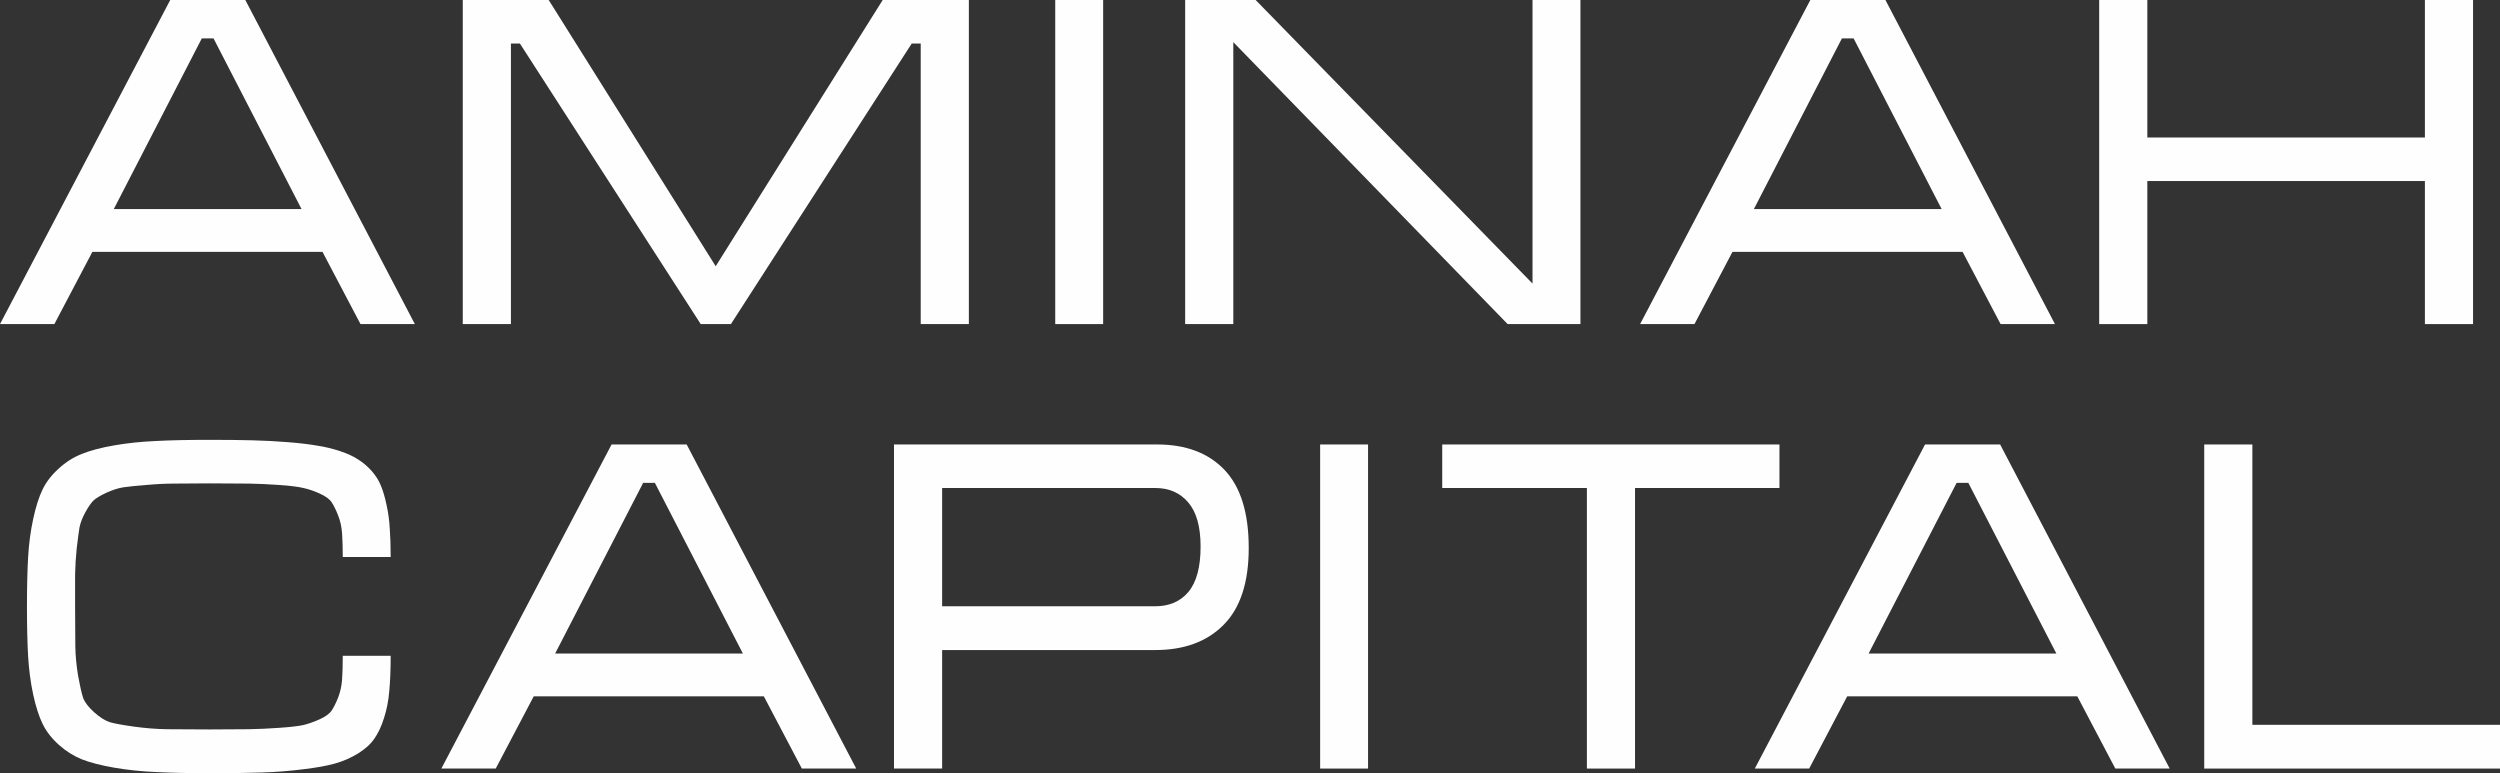
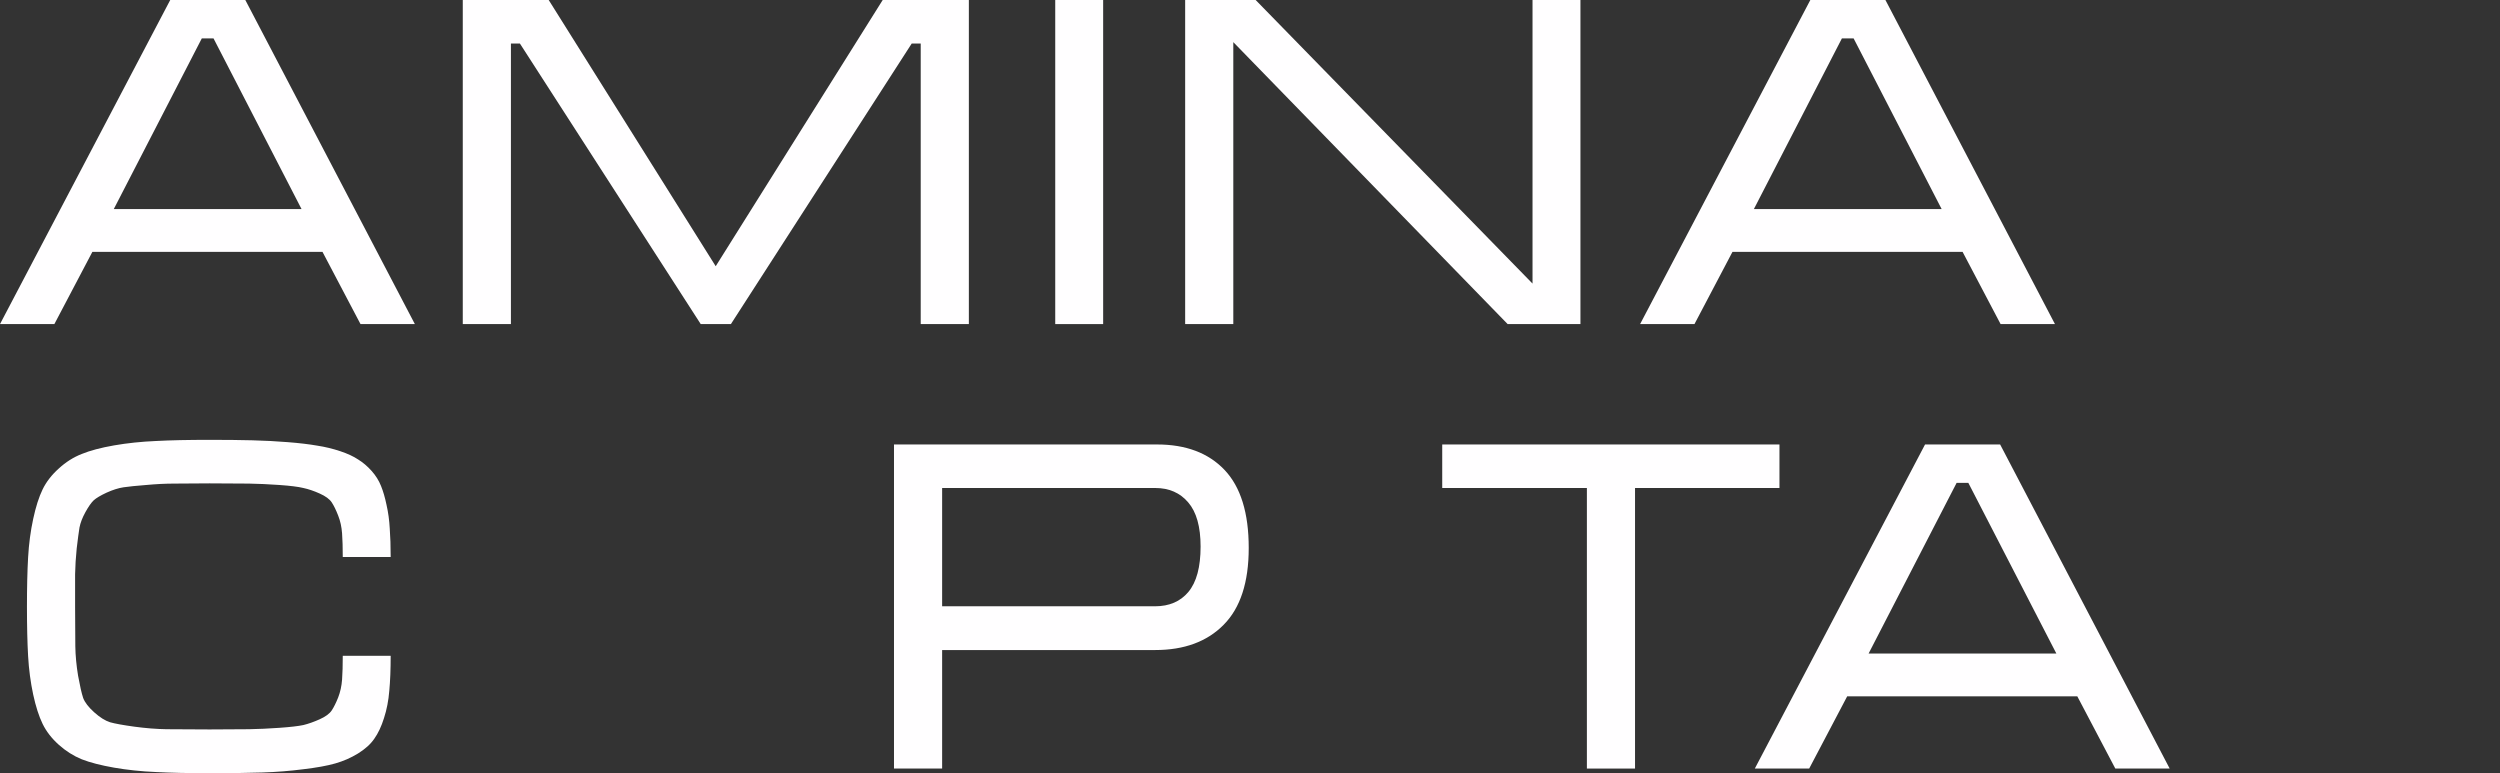
<svg xmlns="http://www.w3.org/2000/svg" width="388" height="120" viewBox="0 0 388 120" fill="none">
  <rect x="0" y="0" width="388" height="120" fill="#333333" stroke="none" />
  <path d="M38.074 0L64.387 50.299H55.95L50.051 39.09H14.336L8.437 50.299H0L26.42 0H38.074ZM46.797 32.443L33.141 5.964H31.317L17.661 32.443H46.797Z" fill="#FFFEFF" />
  <path d="M85.158 0L111.077 41.317L136.996 0H150.367V50.299H142.895V6.754H141.5L113.436 50.299H108.753L80.689 6.754H79.295V50.299H71.823V0H85.158Z" fill="#FFFEFF" />
  <path d="M171.209 0V50.299H163.773V0H171.209Z" fill="#FFFEFF" />
  <path d="M183.936 0H194.876L237.848 44.012V0H245.284V50.299H233.987L191.408 6.539V50.299H183.936V0Z" fill="#FFFEFF" />
  <path d="M292.618 0L318.93 50.299H310.493L304.594 39.09H268.879L262.981 50.299H254.543L280.963 0H292.618ZM301.341 32.443L287.684 5.964H285.861L272.204 32.443H301.341Z" fill="#FFFEFF" />
-   <path d="M333.266 0V21.341H376.345V0H383.817V50.299H376.345V28.096H333.266V50.299H325.794V0H333.266Z" fill="#FFFEFF" />
  <path d="M53.197 101.784H60.633C60.633 103.892 60.561 105.701 60.418 107.21C60.299 108.719 60.025 110.132 59.596 111.449C59.191 112.743 58.69 113.808 58.094 114.647C57.523 115.485 56.676 116.252 55.556 116.946C54.46 117.617 53.28 118.132 52.017 118.491C50.754 118.85 49.097 119.15 47.048 119.389C45.022 119.653 42.901 119.82 40.684 119.892C38.468 119.964 35.751 120 32.533 120C29.244 120 26.467 119.94 24.203 119.82C21.939 119.725 19.77 119.497 17.697 119.138C15.647 118.778 13.978 118.347 12.691 117.844C11.404 117.317 10.213 116.563 9.116 115.581C8.02 114.599 7.186 113.521 6.614 112.347C6.042 111.174 5.553 109.653 5.148 107.784C4.743 105.892 4.481 103.904 4.362 101.82C4.242 99.713 4.183 97.162 4.183 94.168C4.183 91.15 4.242 88.599 4.362 86.515C4.481 84.407 4.743 82.419 5.148 80.551C5.553 78.659 6.042 77.126 6.614 75.952C7.186 74.778 8.02 73.701 9.116 72.719C10.213 71.713 11.404 70.958 12.691 70.455C13.978 69.928 15.647 69.485 17.697 69.126C19.77 68.766 21.939 68.539 24.203 68.443C26.467 68.323 29.244 68.263 32.533 68.263C35.083 68.263 37.3 68.287 39.182 68.335C41.065 68.383 42.901 68.479 44.688 68.623C46.476 68.766 47.989 68.946 49.228 69.162C50.468 69.353 51.659 69.641 52.803 70.024C53.947 70.407 54.877 70.838 55.592 71.317C56.331 71.772 57.022 72.359 57.666 73.078C58.309 73.796 58.798 74.575 59.131 75.413C59.465 76.228 59.751 77.21 59.989 78.359C60.252 79.509 60.418 80.731 60.49 82.024C60.585 83.293 60.633 84.766 60.633 86.443H53.197C53.197 84.982 53.161 83.76 53.09 82.778C53.018 81.772 52.815 80.85 52.482 80.012C52.148 79.15 51.814 78.467 51.481 77.964C51.147 77.461 50.527 77.006 49.622 76.599C48.716 76.192 47.87 75.904 47.083 75.737C46.297 75.545 45.057 75.389 43.365 75.269C41.673 75.15 40.1 75.078 38.646 75.054C37.216 75.03 35.178 75.018 32.533 75.018C30.245 75.018 28.422 75.03 27.063 75.054C25.705 75.054 24.251 75.126 22.702 75.269C21.152 75.389 19.973 75.509 19.162 75.629C18.376 75.749 17.506 76.024 16.552 76.455C15.623 76.886 14.956 77.281 14.55 77.641C14.169 78 13.74 78.611 13.263 79.473C12.787 80.335 12.477 81.138 12.334 81.88C12.215 82.623 12.072 83.701 11.905 85.114C11.762 86.527 11.678 87.868 11.655 89.138C11.655 90.383 11.655 92.06 11.655 94.168C11.655 96.802 11.667 98.85 11.69 100.311C11.714 101.772 11.857 103.293 12.119 104.874C12.405 106.455 12.668 107.605 12.906 108.323C13.168 109.018 13.74 109.76 14.622 110.551C15.504 111.341 16.326 111.856 17.089 112.096C17.851 112.311 19.103 112.539 20.843 112.778C22.606 113.018 24.275 113.15 25.848 113.174C27.421 113.198 29.649 113.21 32.533 113.21C35.178 113.21 37.216 113.198 38.646 113.174C40.1 113.15 41.673 113.078 43.365 112.958C45.057 112.838 46.297 112.695 47.083 112.527C47.87 112.335 48.716 112.036 49.622 111.629C50.527 111.222 51.147 110.766 51.481 110.263C51.814 109.76 52.148 109.09 52.482 108.252C52.815 107.389 53.018 106.467 53.09 105.485C53.161 104.479 53.197 103.246 53.197 101.784Z" fill="#FFFEFF" />
-   <path d="M106.572 68.982L132.885 119.281H124.447L118.549 108.072H82.834L76.935 119.281H68.498L94.918 68.982H106.572ZM115.295 101.425L101.639 74.946H99.815L86.159 101.425H115.295Z" fill="#FFFEFF" />
  <path d="M146.219 100.886V119.281H138.748V68.982H179.575C184.055 68.982 187.547 70.299 190.05 72.934C192.552 75.569 193.803 79.605 193.803 85.042C193.803 90.383 192.504 94.359 189.907 96.97C187.333 99.581 183.793 100.886 179.289 100.886H146.219ZM146.219 75.737V94.096H179.253C181.469 94.096 183.197 93.353 184.437 91.868C185.7 90.359 186.332 88.012 186.332 84.826C186.332 81.737 185.688 79.449 184.401 77.964C183.138 76.479 181.434 75.737 179.289 75.737H146.219Z" fill="#FFFEFF" />
-   <path d="M212.322 68.982V119.281H204.886V68.982H212.322Z" fill="#FFFEFF" />
  <path d="M223.834 68.982H276.172V75.737H253.757V119.281H246.285V75.737H223.834V68.982Z" fill="#FFFEFF" />
  <path d="M310.421 68.982L336.734 119.281H328.297L322.398 108.072H286.683L280.784 119.281H272.347L298.767 68.982H310.421ZM319.145 101.425L305.488 74.946H303.665L290.008 101.425H319.145Z" fill="#FFFEFF" />
-   <path d="M349.568 68.982V112.491H388V119.281H342.096V68.982H349.568Z" fill="#FFFEFF" />
</svg>